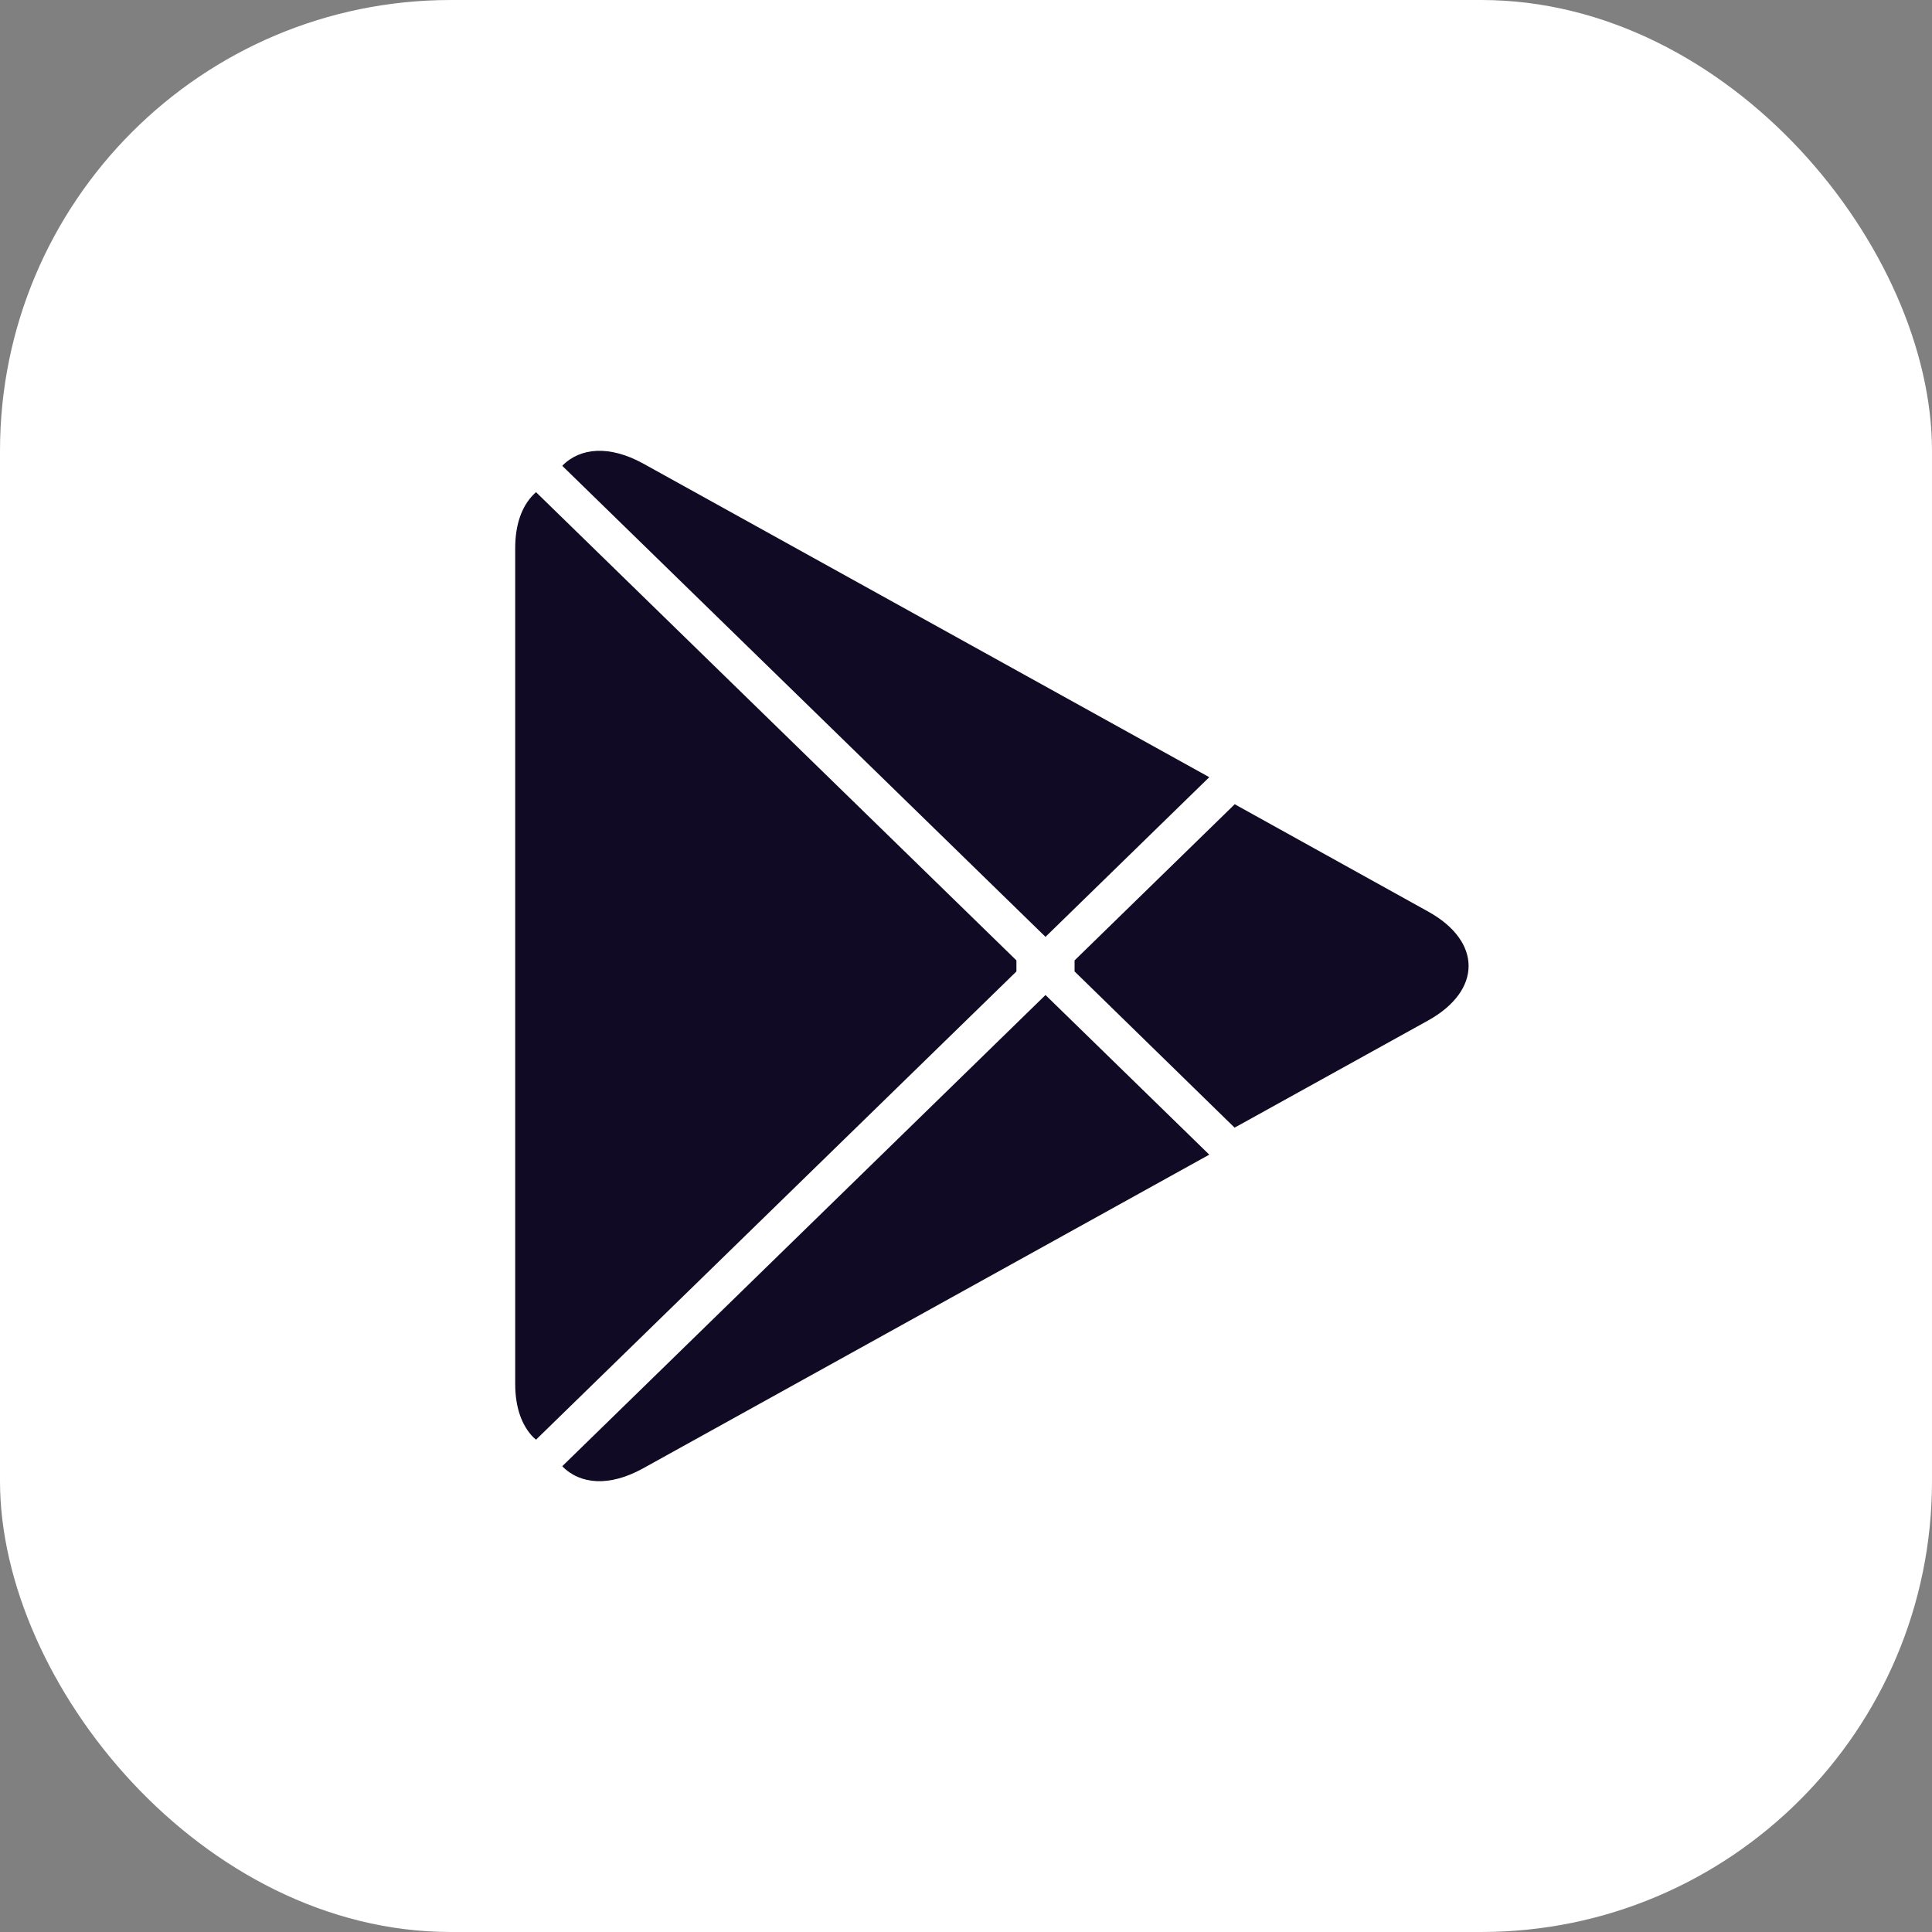
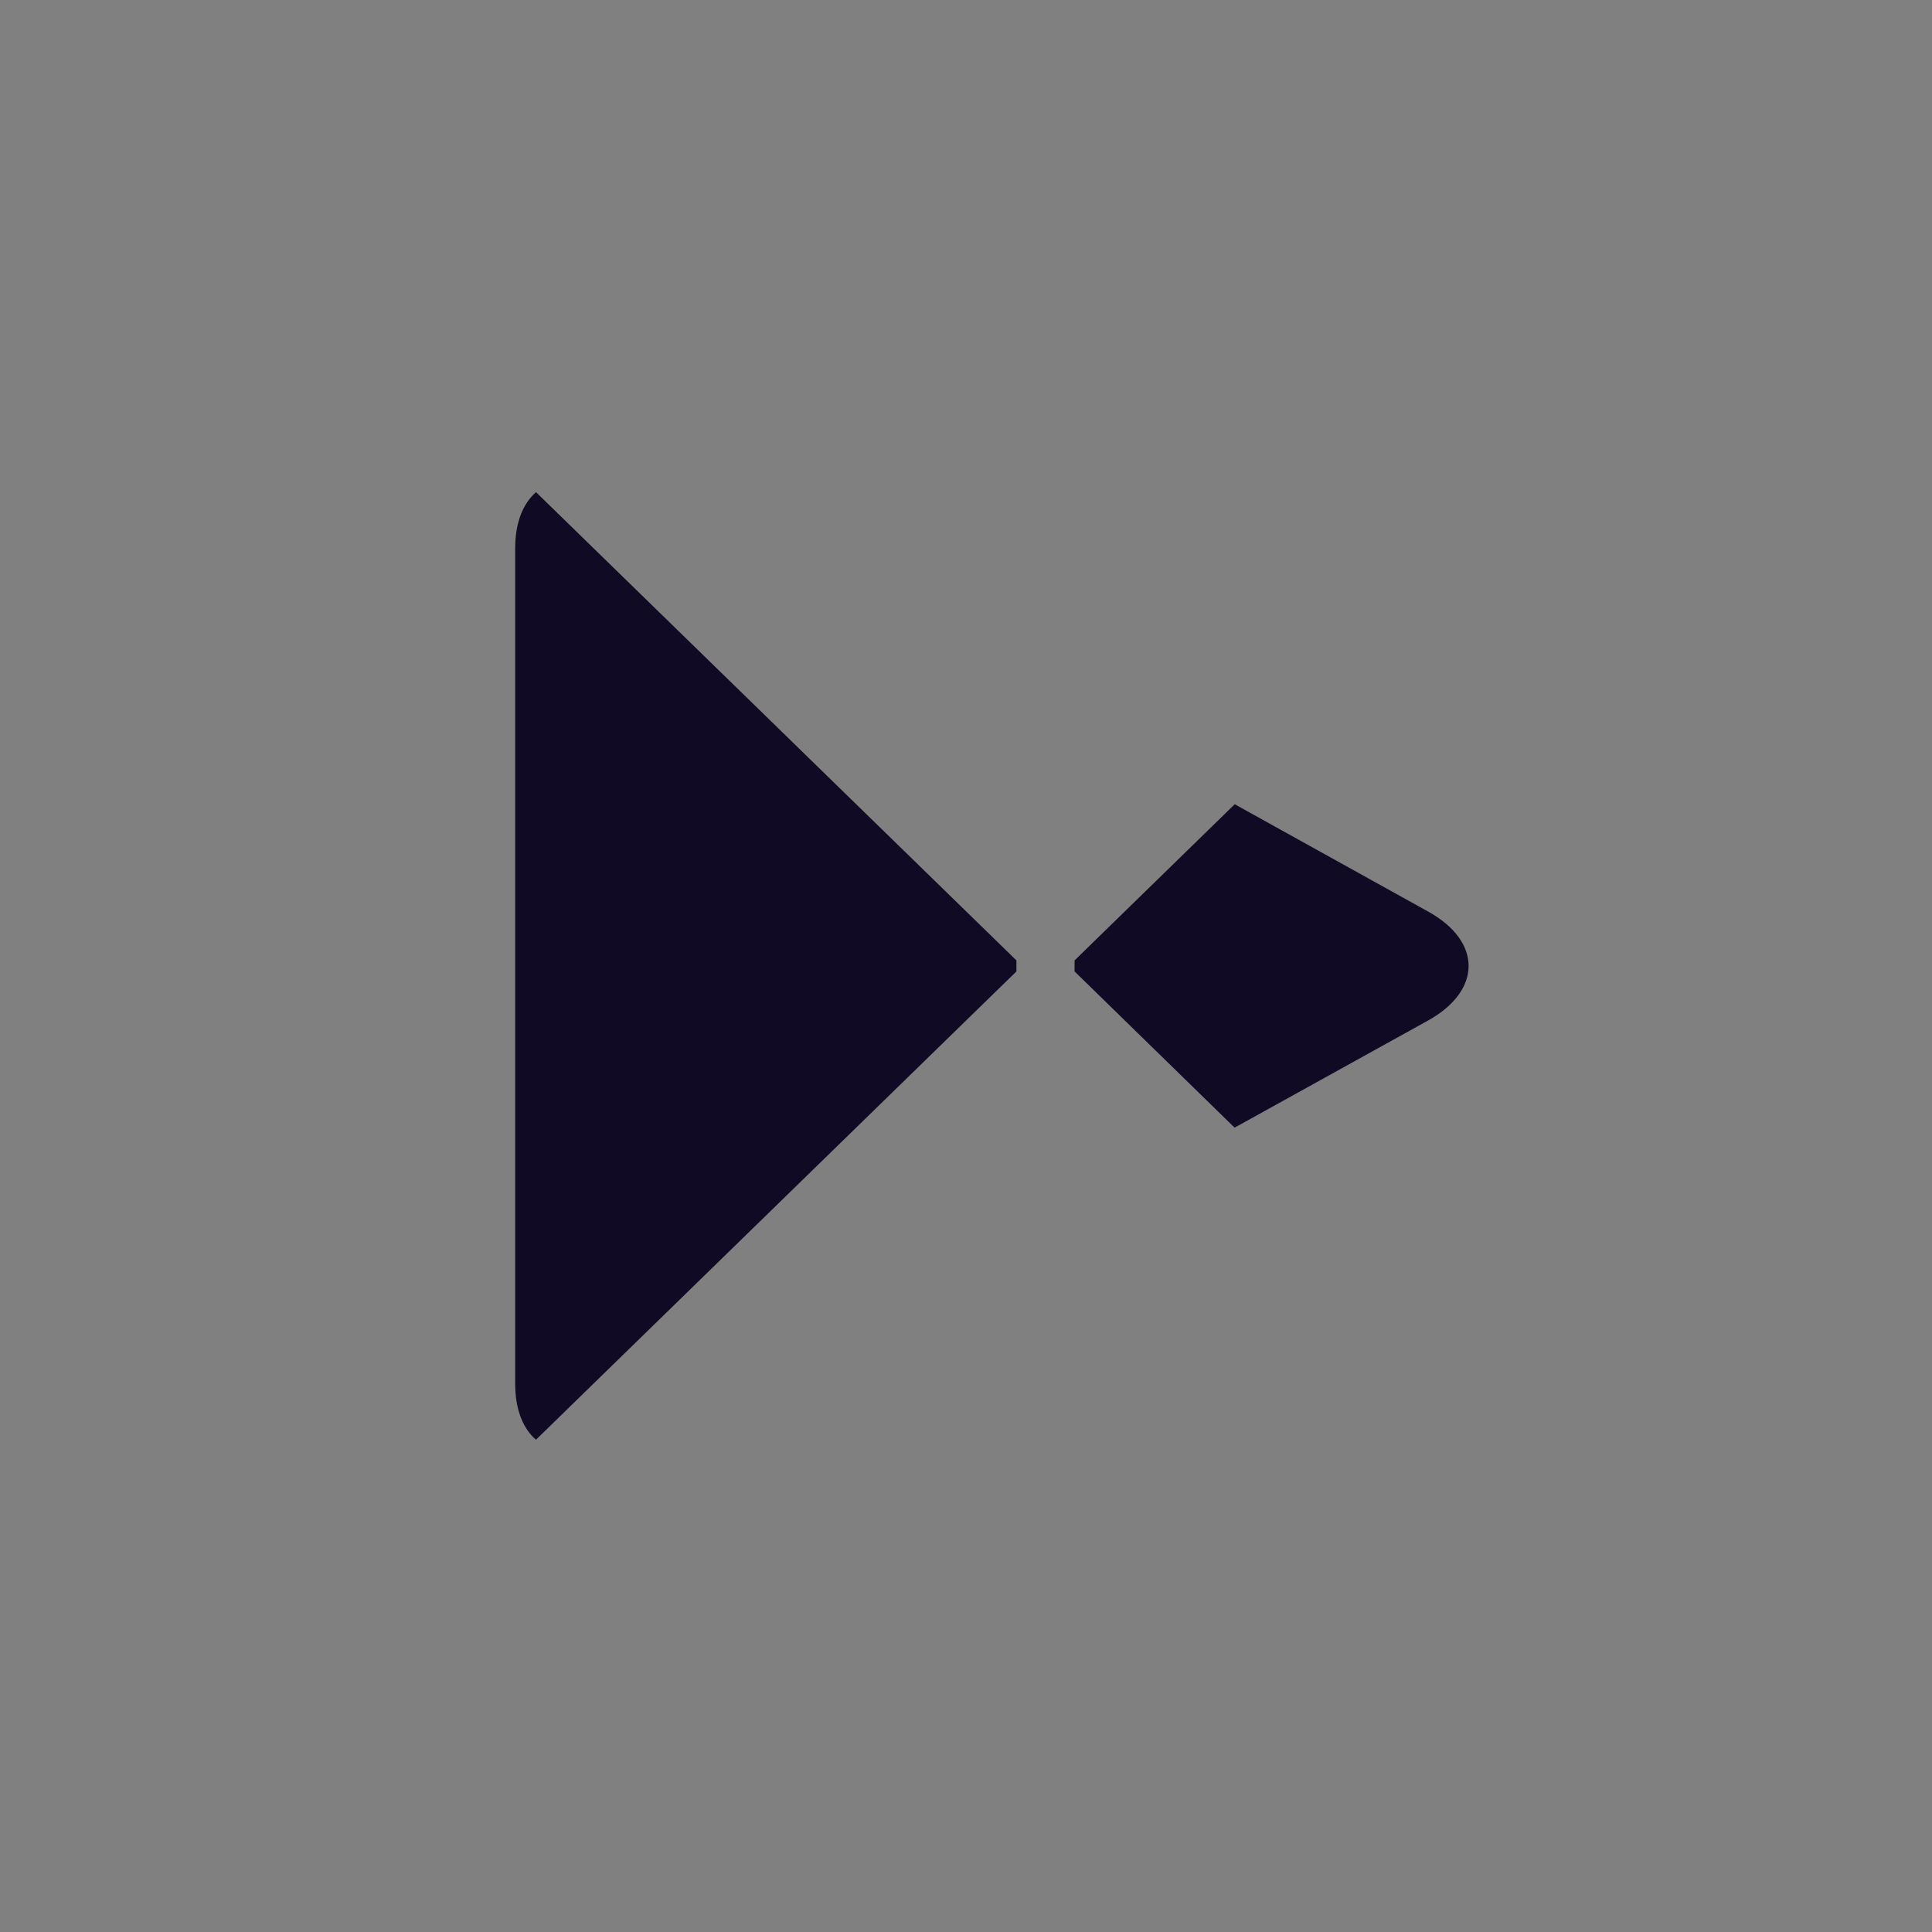
<svg xmlns="http://www.w3.org/2000/svg" width="60" height="60" viewBox="0 0 60 60" fill="none">
  <rect x="0" y="0" width="60" height="60" fill="#808080" stroke="none" />
-   <rect width="60" height="60" rx="14" fill="white" />
  <path d="M16.558 15.369C16.205 15.73 16 16.292 16 17.02V42.981C16 43.709 16.205 44.271 16.558 44.632L16.646 44.711L31.566 30.169V29.826L16.646 15.284L16.558 15.369Z" fill="#110A24" />
  <path d="M38.34 35.019L33.372 30.169V29.826L38.346 24.976L38.458 25.039L44.348 28.307C46.029 29.234 46.029 30.761 44.348 31.694L38.458 34.956L38.34 35.019Z" fill="#110A24" />
-   <path d="M37.555 35.859L32.469 30.901L17.461 45.535C18.02 46.107 18.93 46.176 19.966 45.604L37.555 35.859Z" fill="#110A24" />
-   <path d="M37.555 24.136L19.966 14.391C18.93 13.825 18.02 13.894 17.461 14.466L32.469 29.095L37.555 24.136Z" fill="#110A24" />
</svg>